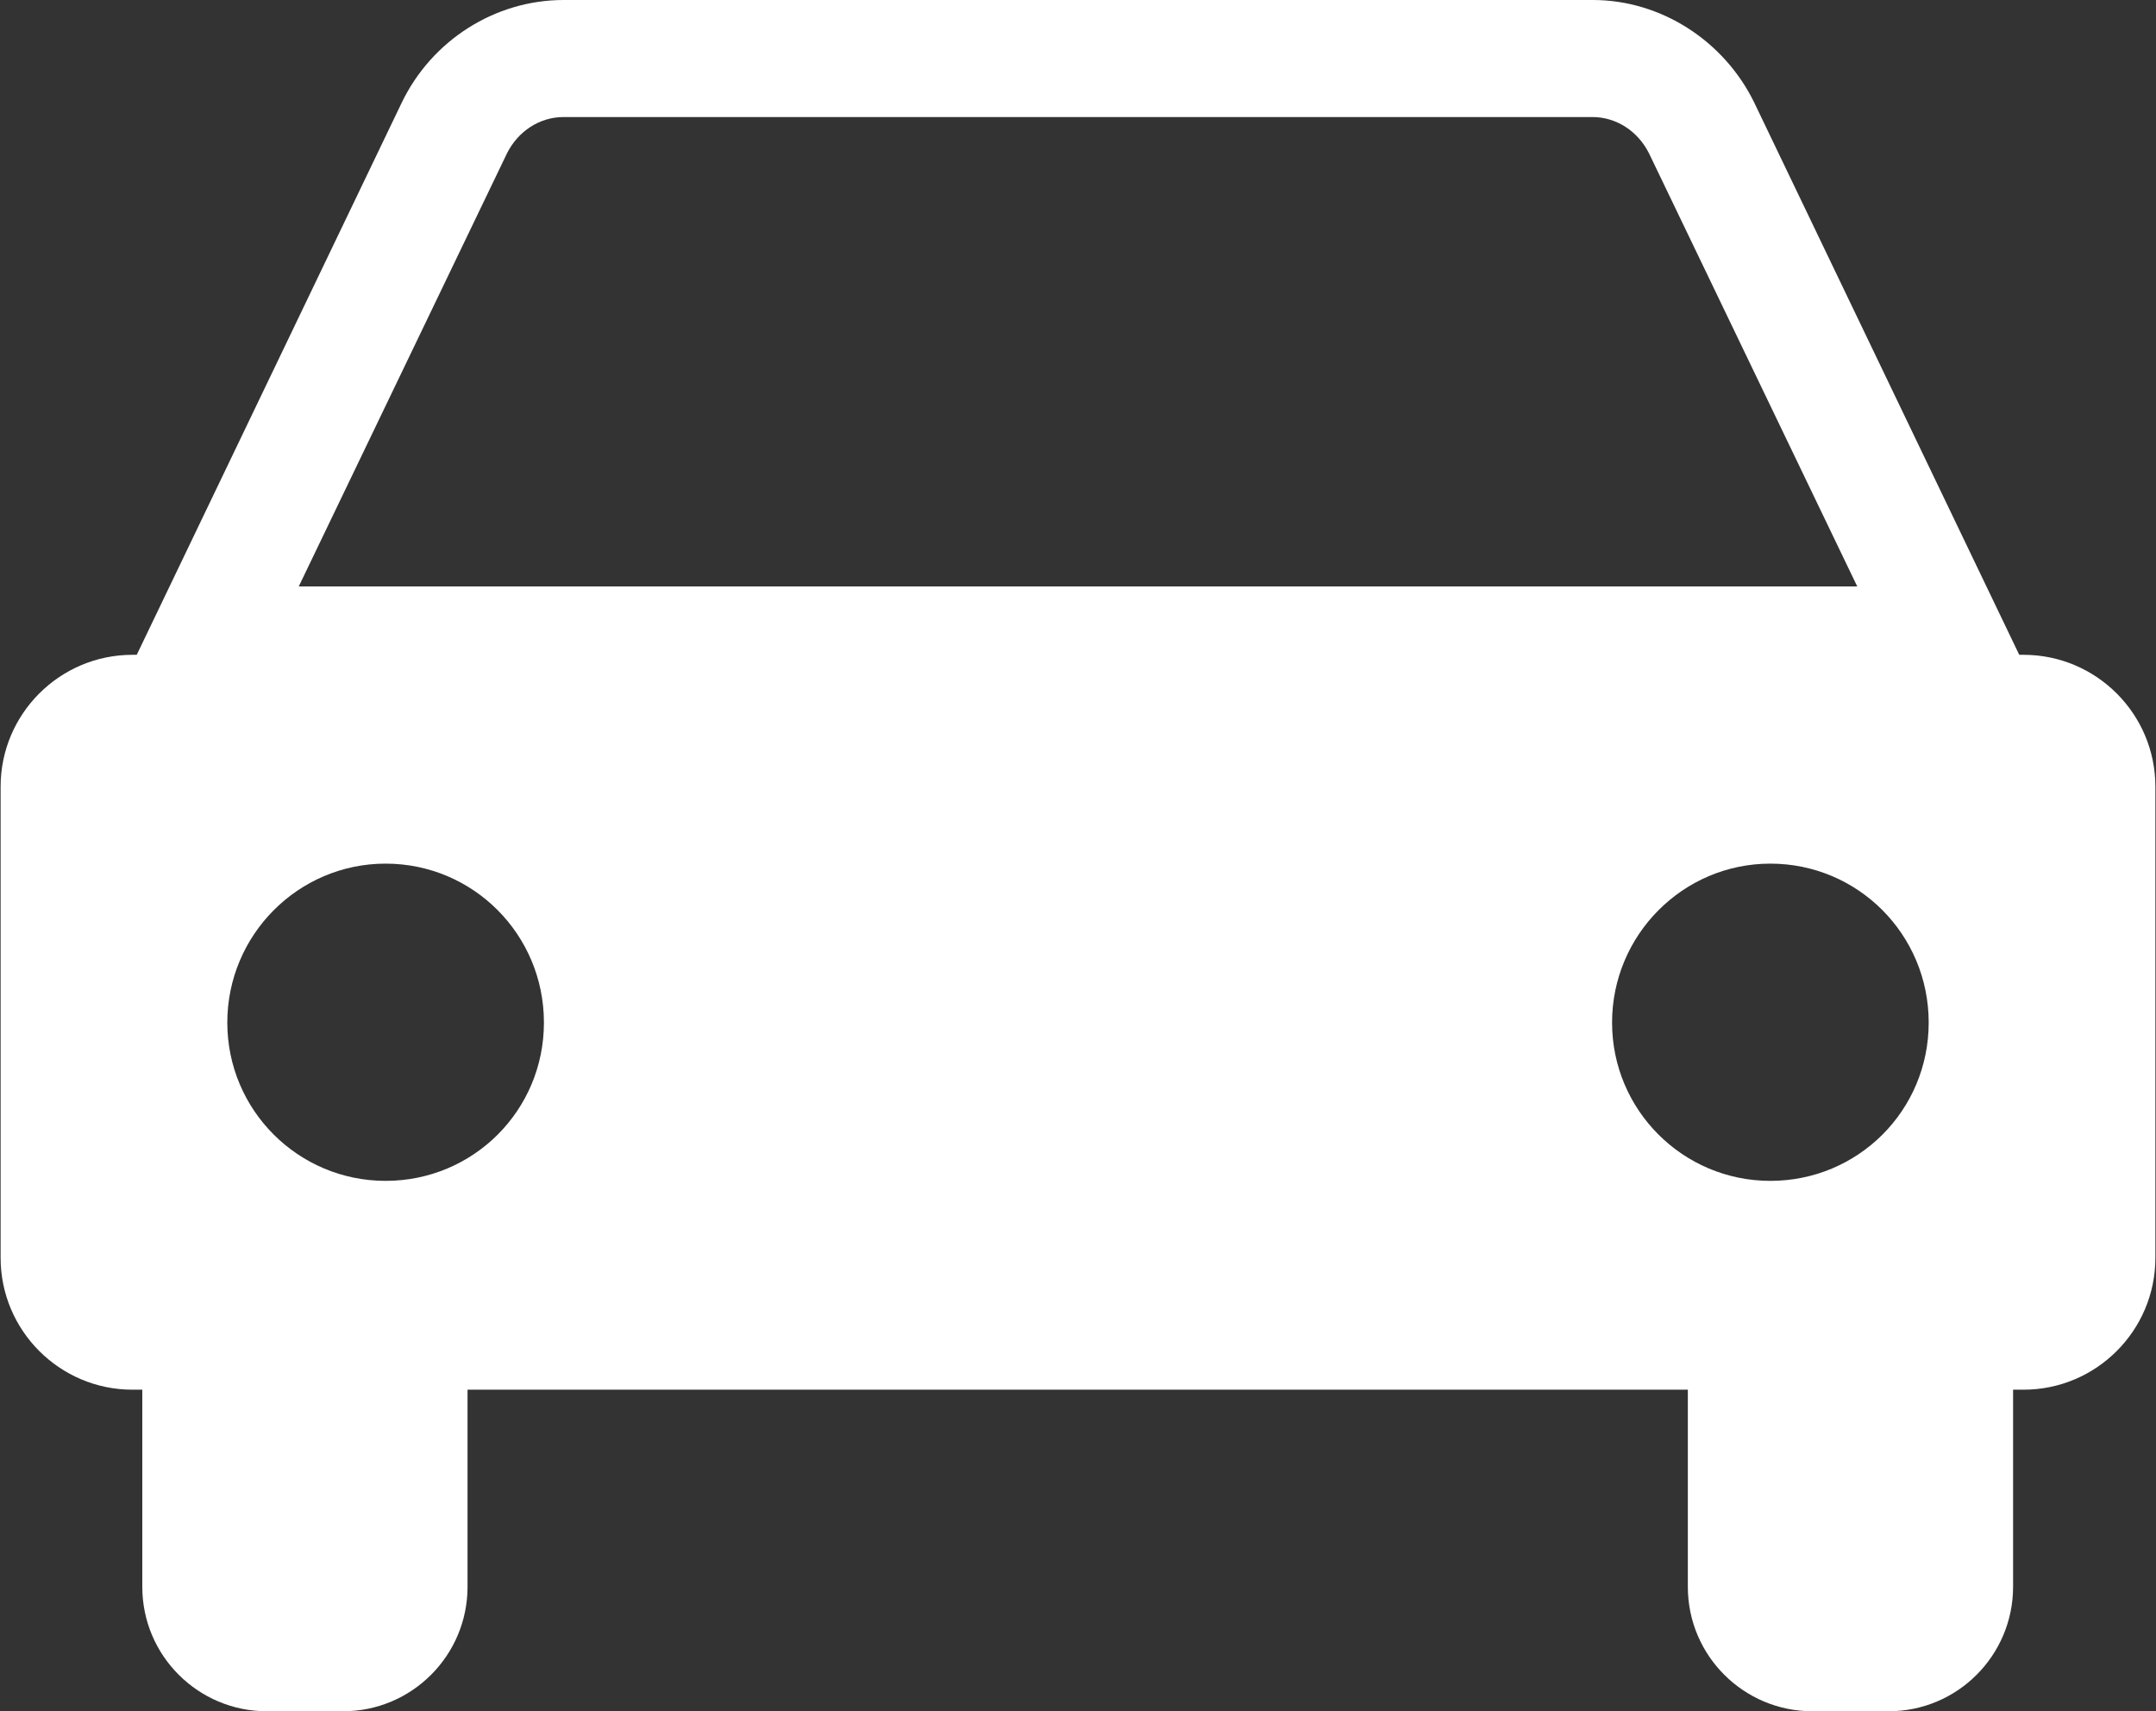
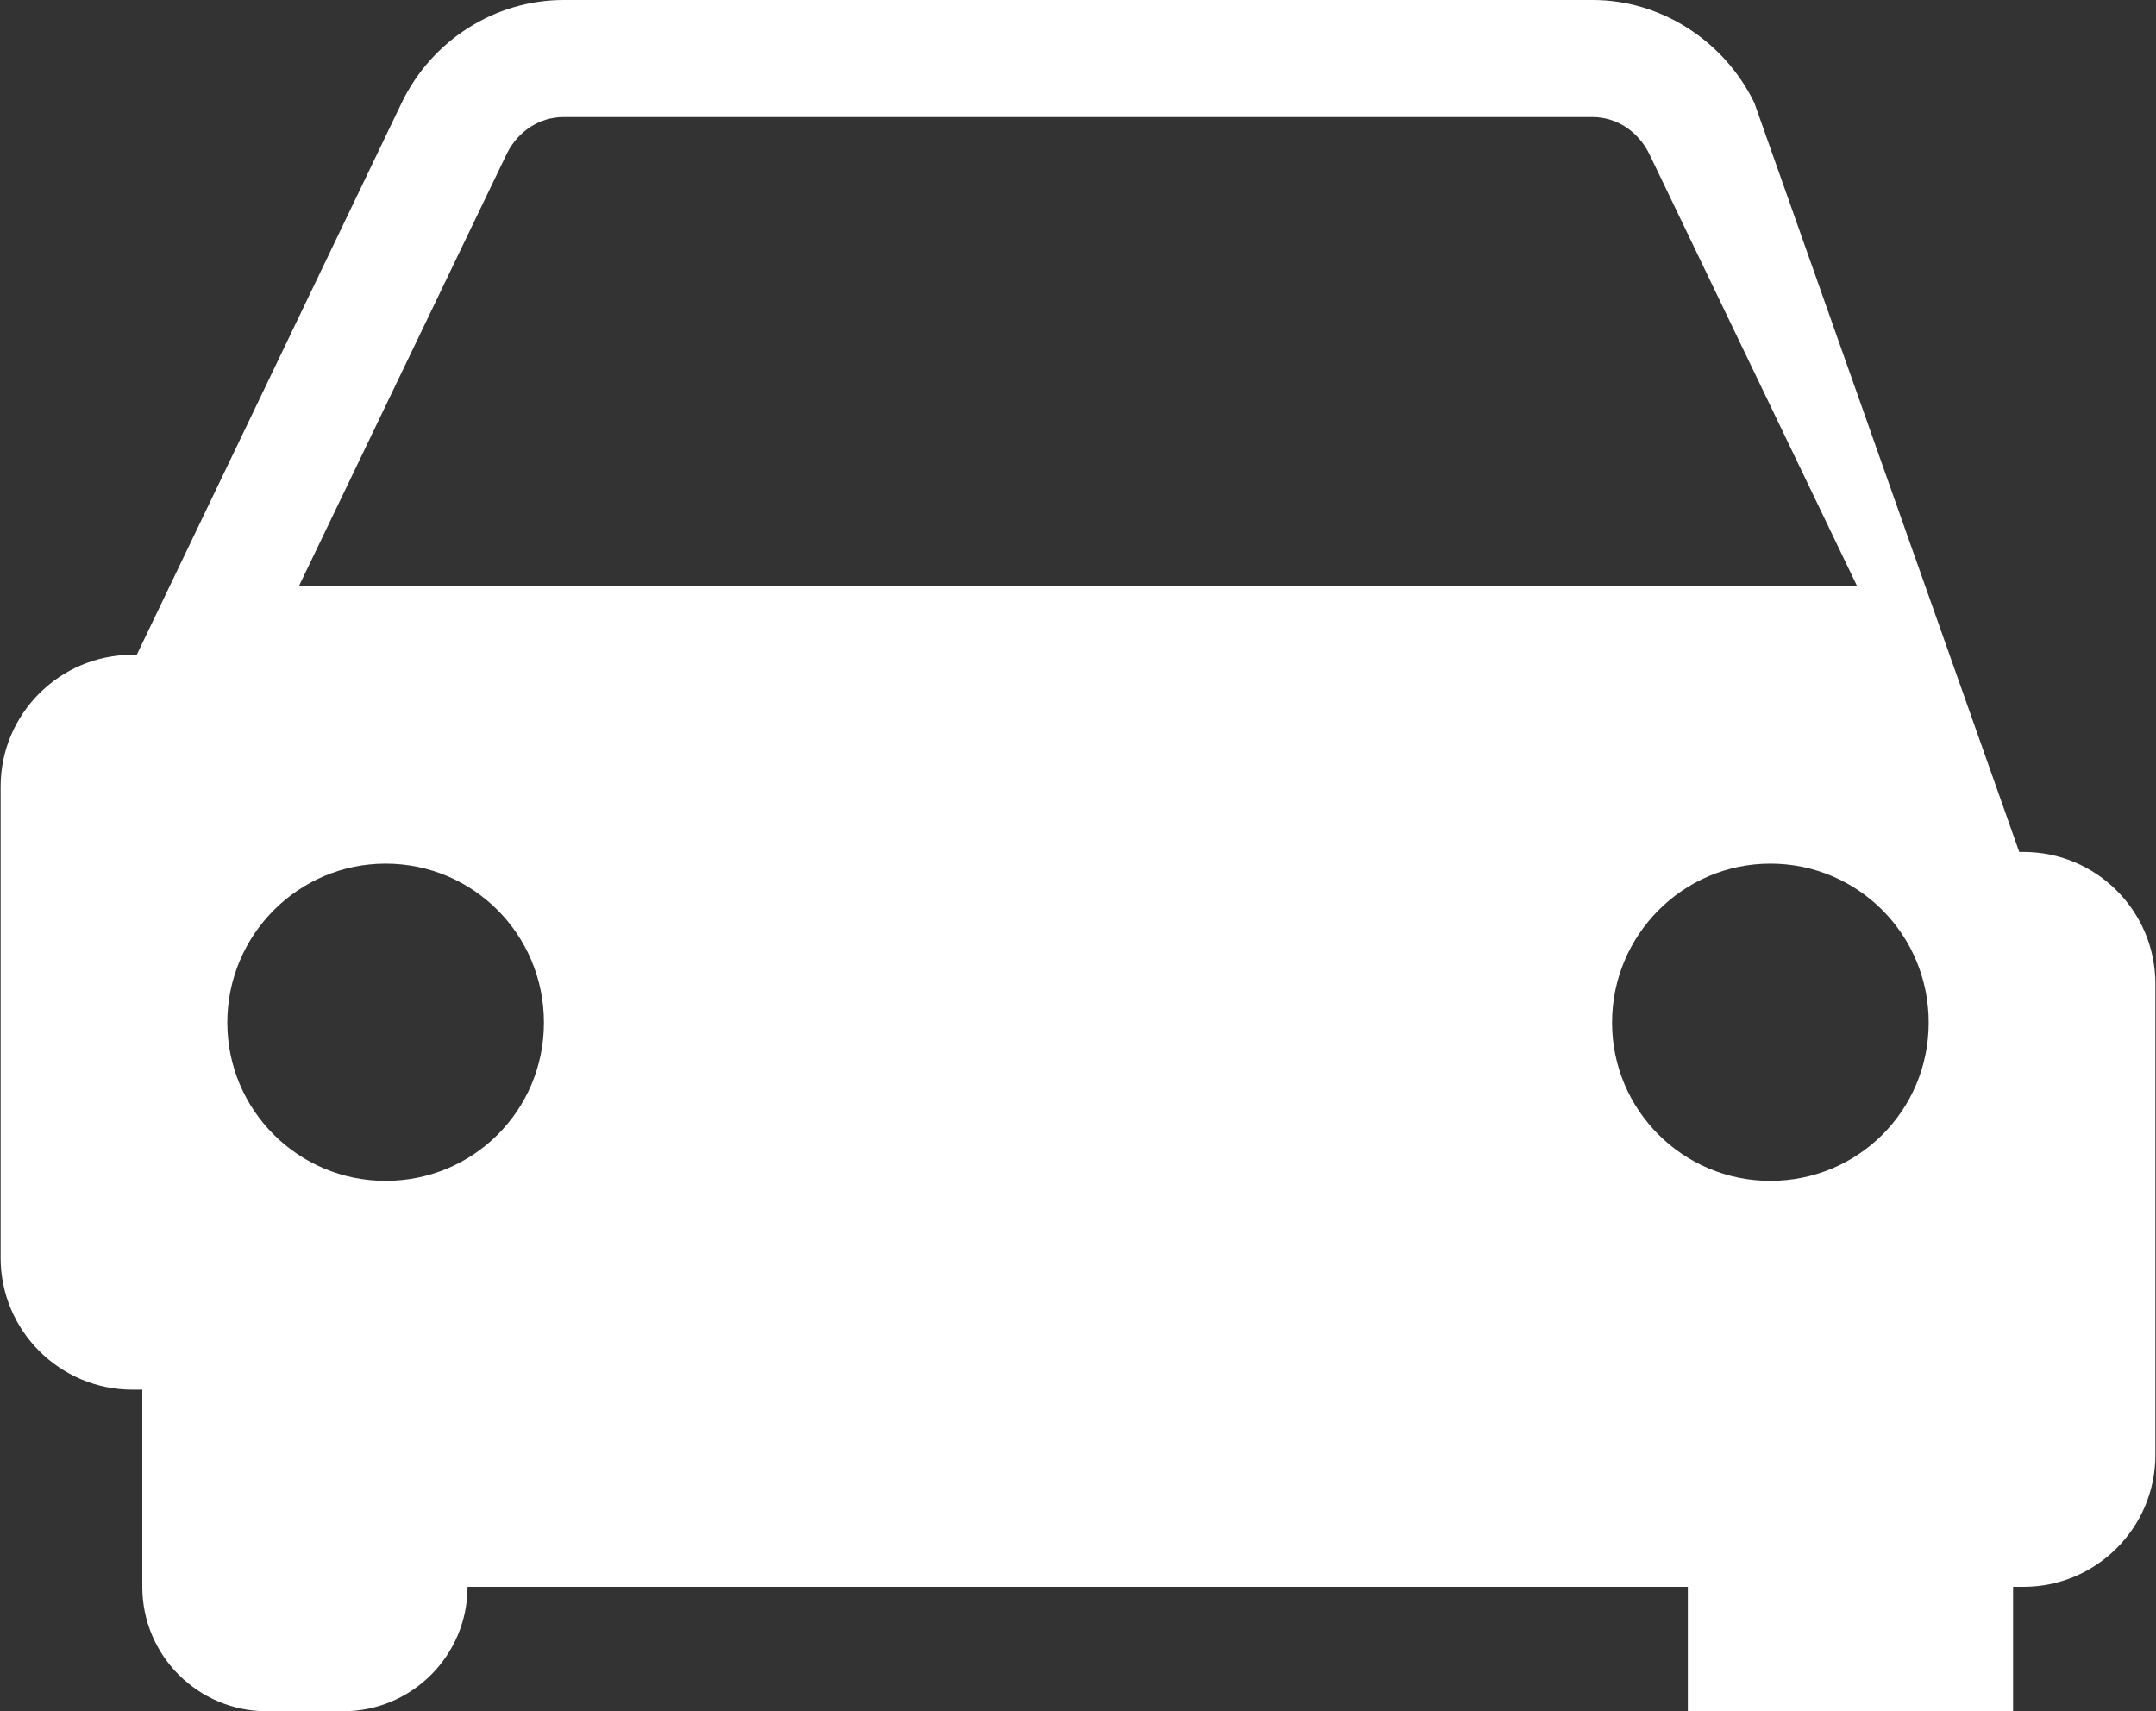
<svg xmlns="http://www.w3.org/2000/svg" id="_レイヤー_2" data-name="レイヤー 2" viewBox="0 0 35 27.78">
  <rect x="0" y="0" width="35" height="27.78" fill="#333333" stroke="none" />
  <defs>
    <style>
      .cls-1 {
        fill: #fff;
      }
    </style>
  </defs>
  <g id="item">
-     <path class="cls-1" d="M2.14,22.56h.17v3.2c0,1.12.91,2.02,2.02,2.02h1.24c1.12,0,2.02-.91,2.02-2.02v-3.2h19.81v3.2c0,1.12.91,2.02,2.02,2.02h1.24c1.12,0,2.02-.91,2.02-2.02v-3.2h.17c1.18,0,2.14-.96,2.14-2.14v-7.65c0-1.18-.96-2.14-2.14-2.14h-.07L28.48,1.67c-.49-1.01-1.52-1.67-2.62-1.67H9.15c-1.11,0-2.14.65-2.63,1.67L2.22,10.63h-.07c-1.18,0-2.14.96-2.14,2.14v7.65c0,1.18.96,2.14,2.14,2.14ZM8.23,2.49c.18-.36.53-.59.92-.59h16.7c.39,0,.74.23.92.59l3.38,7.03H4.85l3.38-7.03ZM28.74,19.17c-1.42,0-2.57-1.15-2.57-2.57s1.15-2.58,2.57-2.58,2.57,1.15,2.57,2.58-1.15,2.57-2.57,2.57ZM6.26,19.17c-1.42,0-2.57-1.15-2.57-2.57s1.15-2.58,2.57-2.58,2.57,1.15,2.57,2.58-1.15,2.57-2.57,2.57Z" />
+     <path class="cls-1" d="M2.14,22.56h.17v3.2c0,1.12.91,2.02,2.02,2.02h1.24c1.12,0,2.02-.91,2.02-2.02h19.81v3.2c0,1.12.91,2.02,2.02,2.02h1.24c1.12,0,2.02-.91,2.02-2.02v-3.2h.17c1.18,0,2.14-.96,2.14-2.14v-7.65c0-1.18-.96-2.14-2.14-2.14h-.07L28.48,1.67c-.49-1.01-1.52-1.67-2.62-1.67H9.15c-1.11,0-2.14.65-2.63,1.67L2.22,10.63h-.07c-1.18,0-2.14.96-2.14,2.14v7.65c0,1.18.96,2.14,2.14,2.14ZM8.23,2.49c.18-.36.53-.59.92-.59h16.7c.39,0,.74.23.92.59l3.38,7.03H4.85l3.38-7.03ZM28.74,19.17c-1.42,0-2.57-1.15-2.57-2.57s1.15-2.58,2.57-2.58,2.57,1.15,2.57,2.58-1.15,2.57-2.57,2.57ZM6.26,19.17c-1.42,0-2.57-1.15-2.57-2.57s1.15-2.58,2.57-2.58,2.57,1.15,2.57,2.58-1.15,2.57-2.57,2.57Z" />
  </g>
</svg>